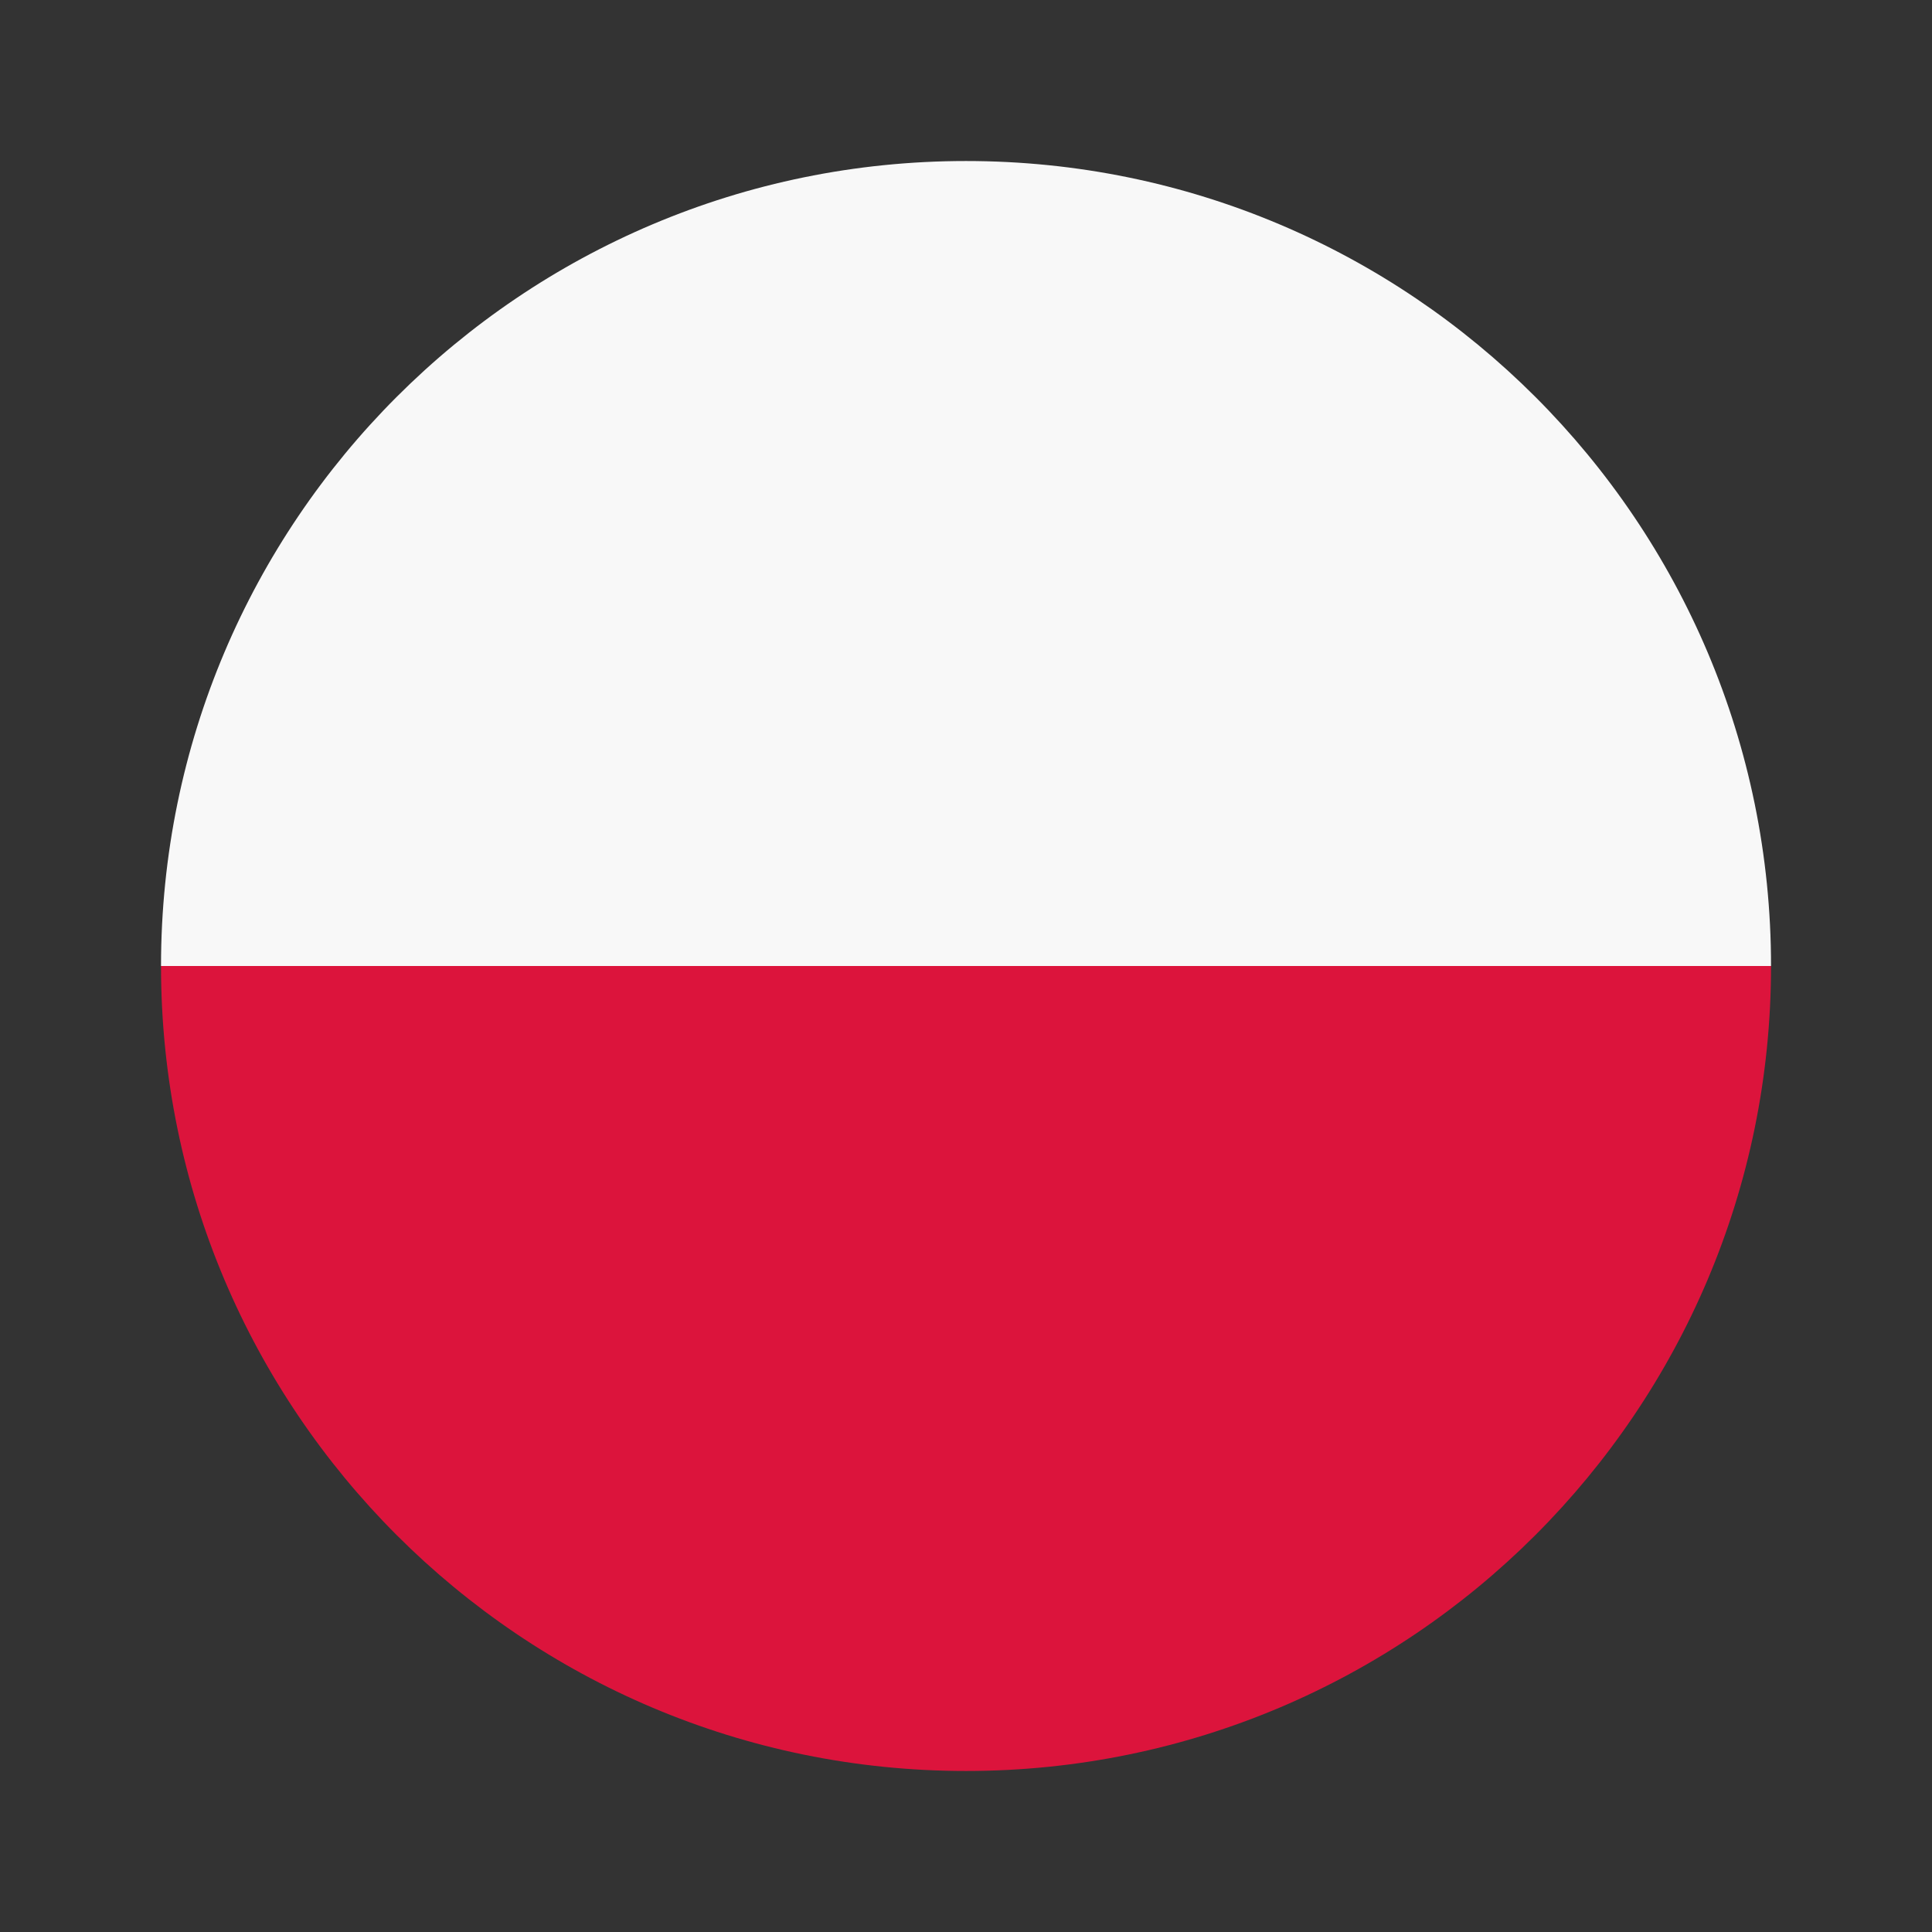
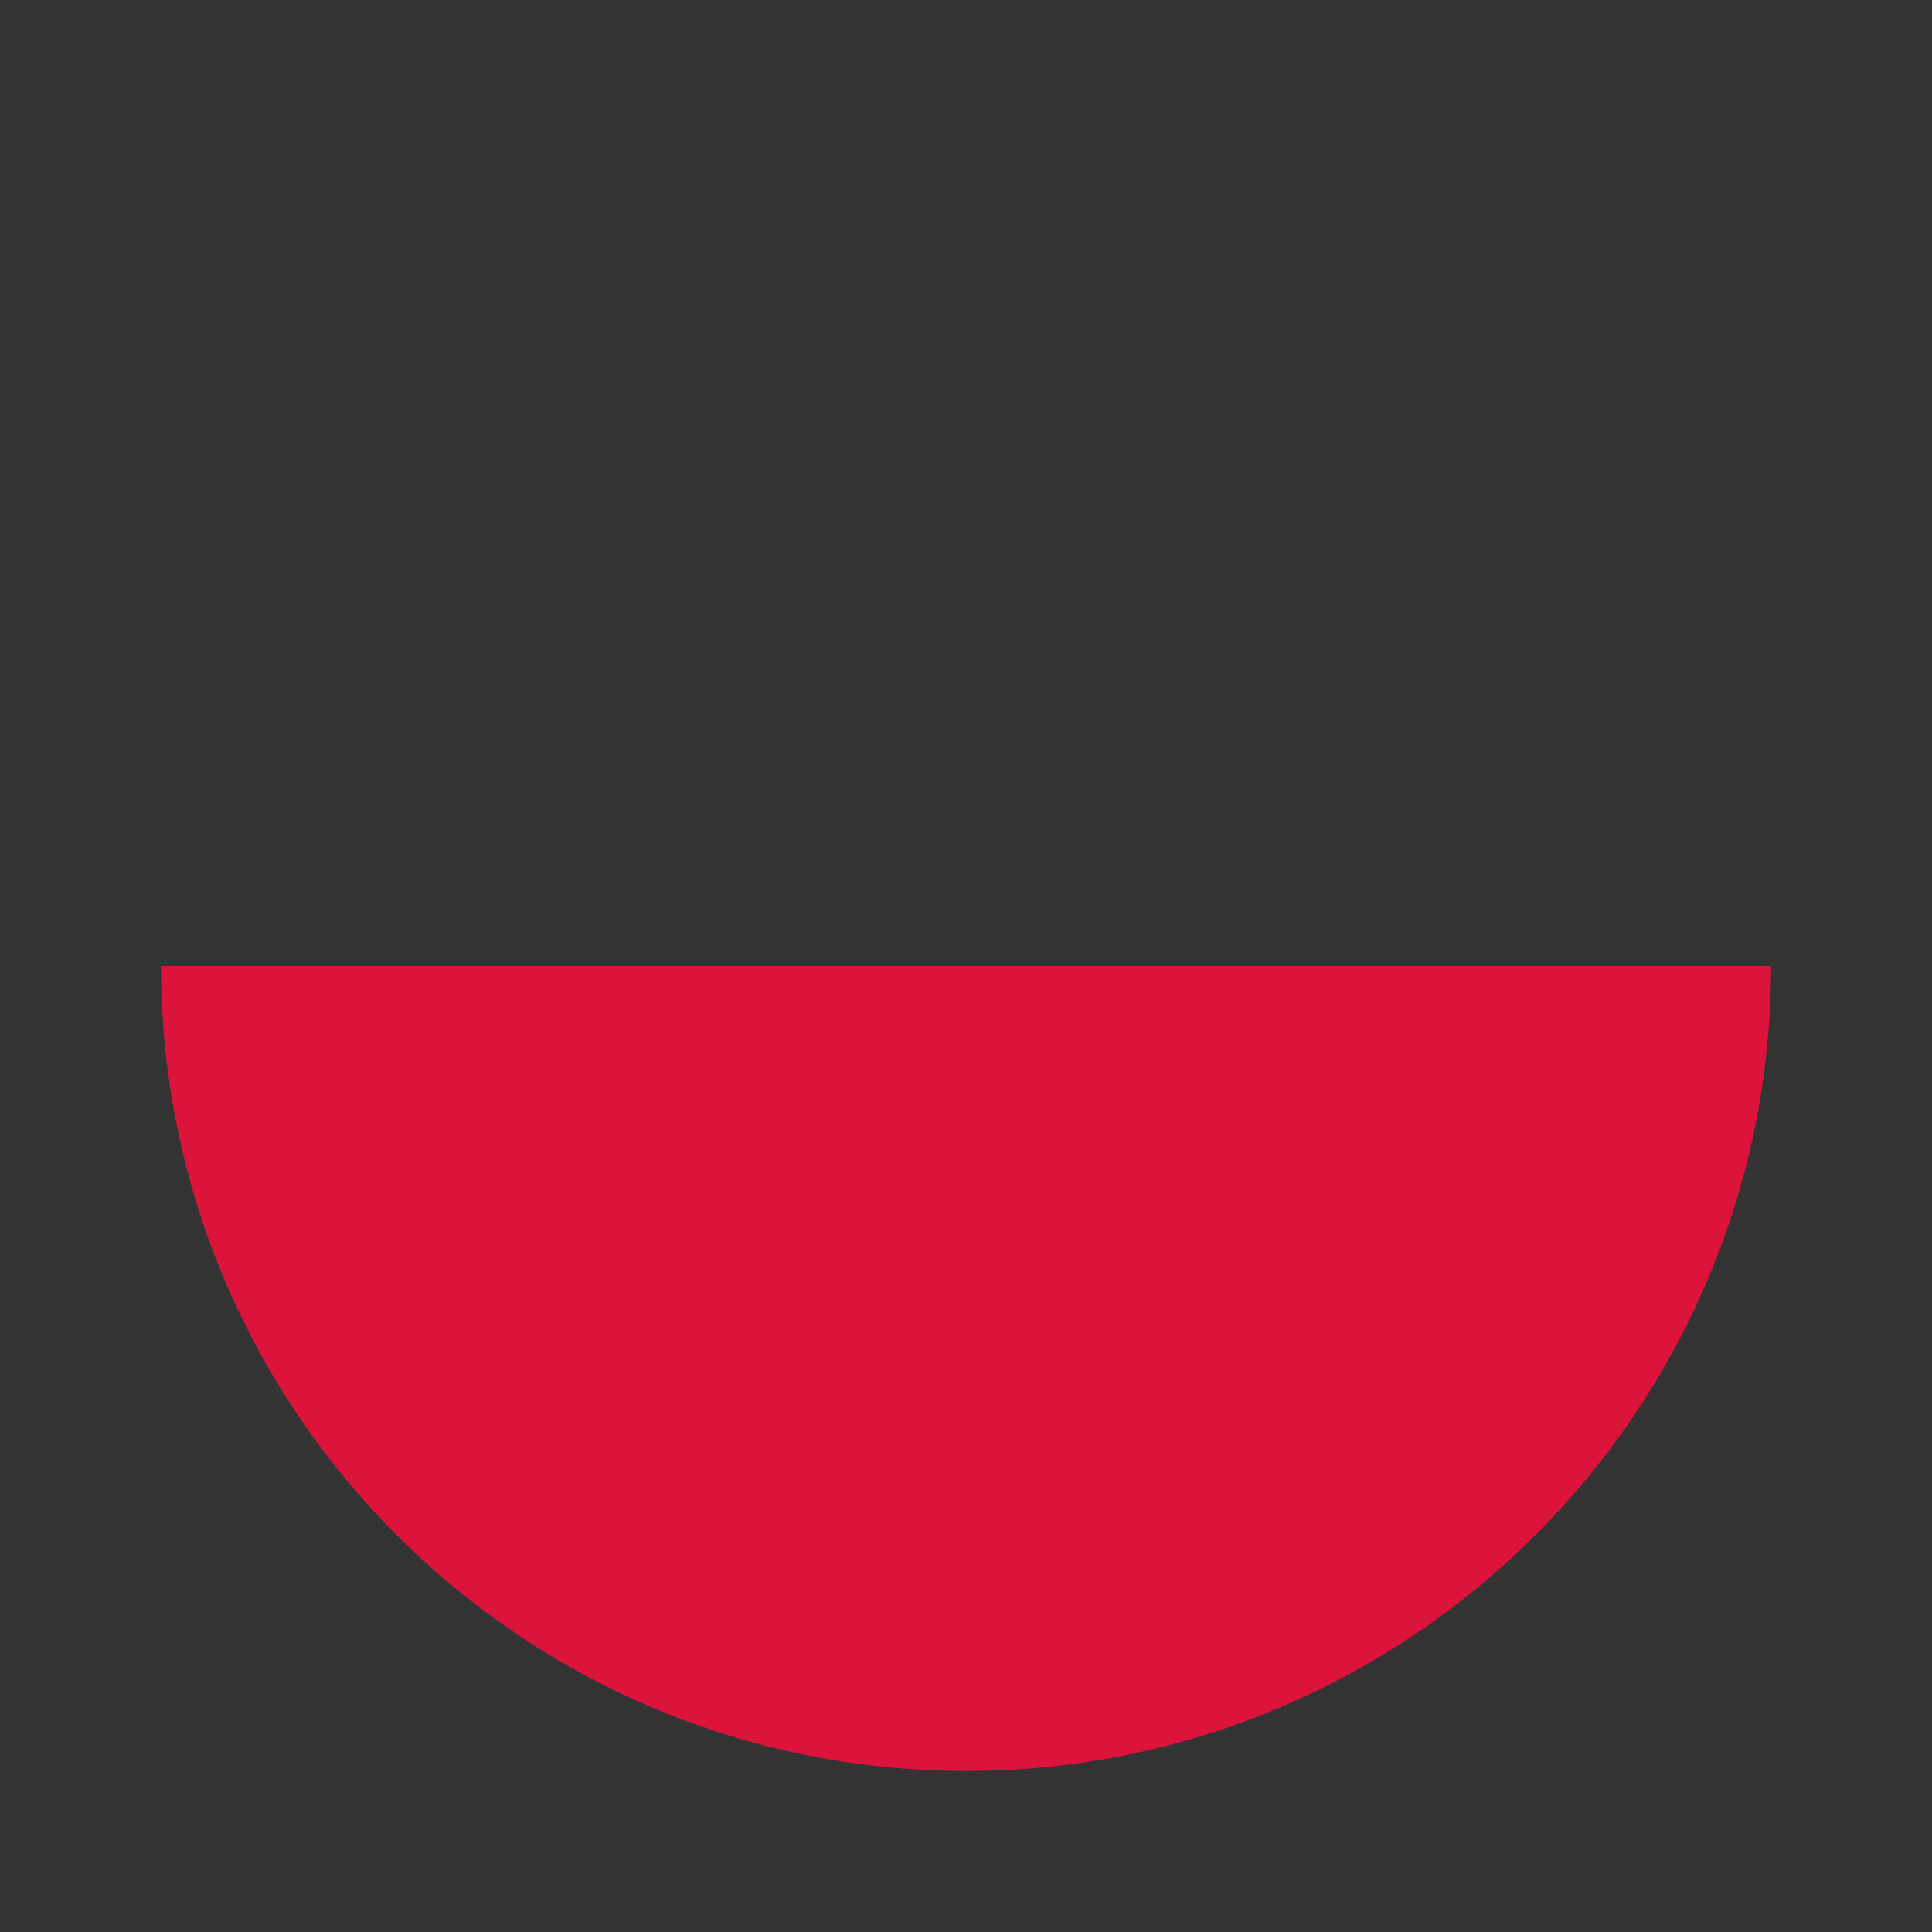
<svg xmlns="http://www.w3.org/2000/svg" width="38" height="38" viewBox="0 0 38 38" fill="none">
  <rect x="0" y="0" width="38" height="38" fill="#333333" stroke="none" />
  <path d="M34.834 19H3.167C3.167 27.745 10.256 34.833 19 34.833C27.745 34.833 34.834 27.745 34.834 19Z" fill="#DC143C" />
-   <path d="M19 3.167C10.256 3.167 3.167 10.255 3.167 19H34.834C34.834 10.255 27.745 3.167 19 3.167Z" fill="#F8F8F8" />
</svg>